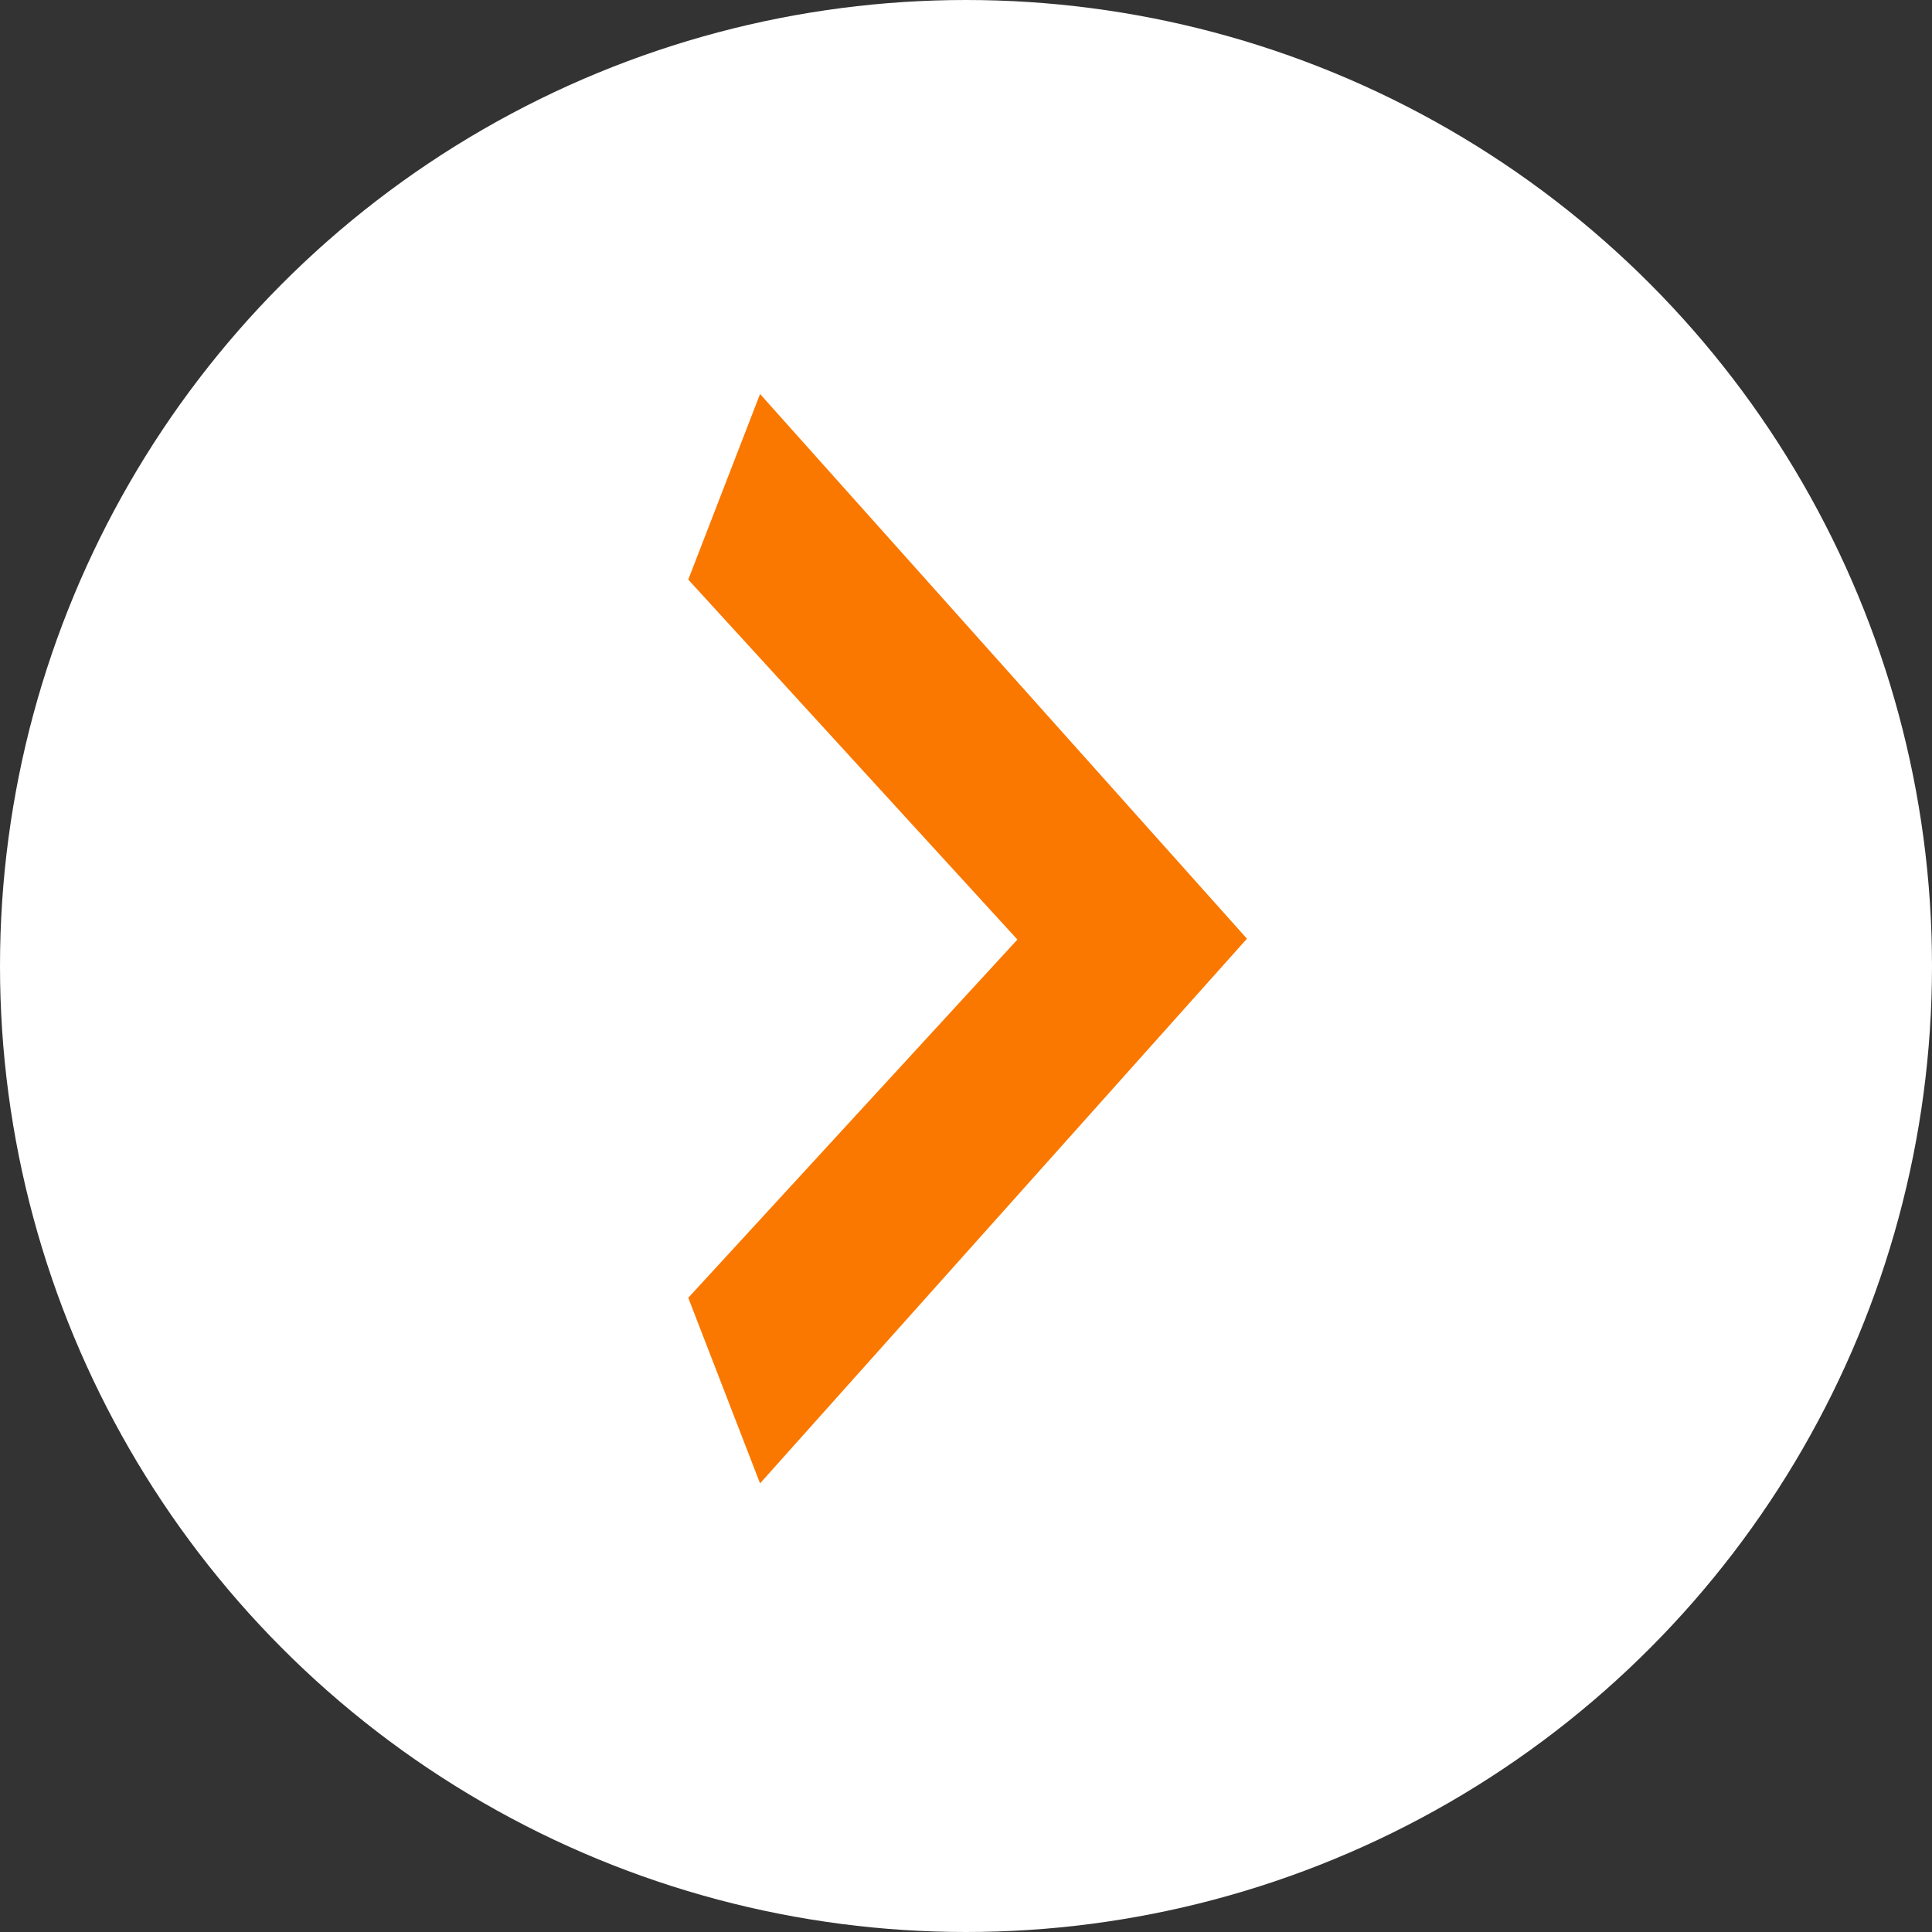
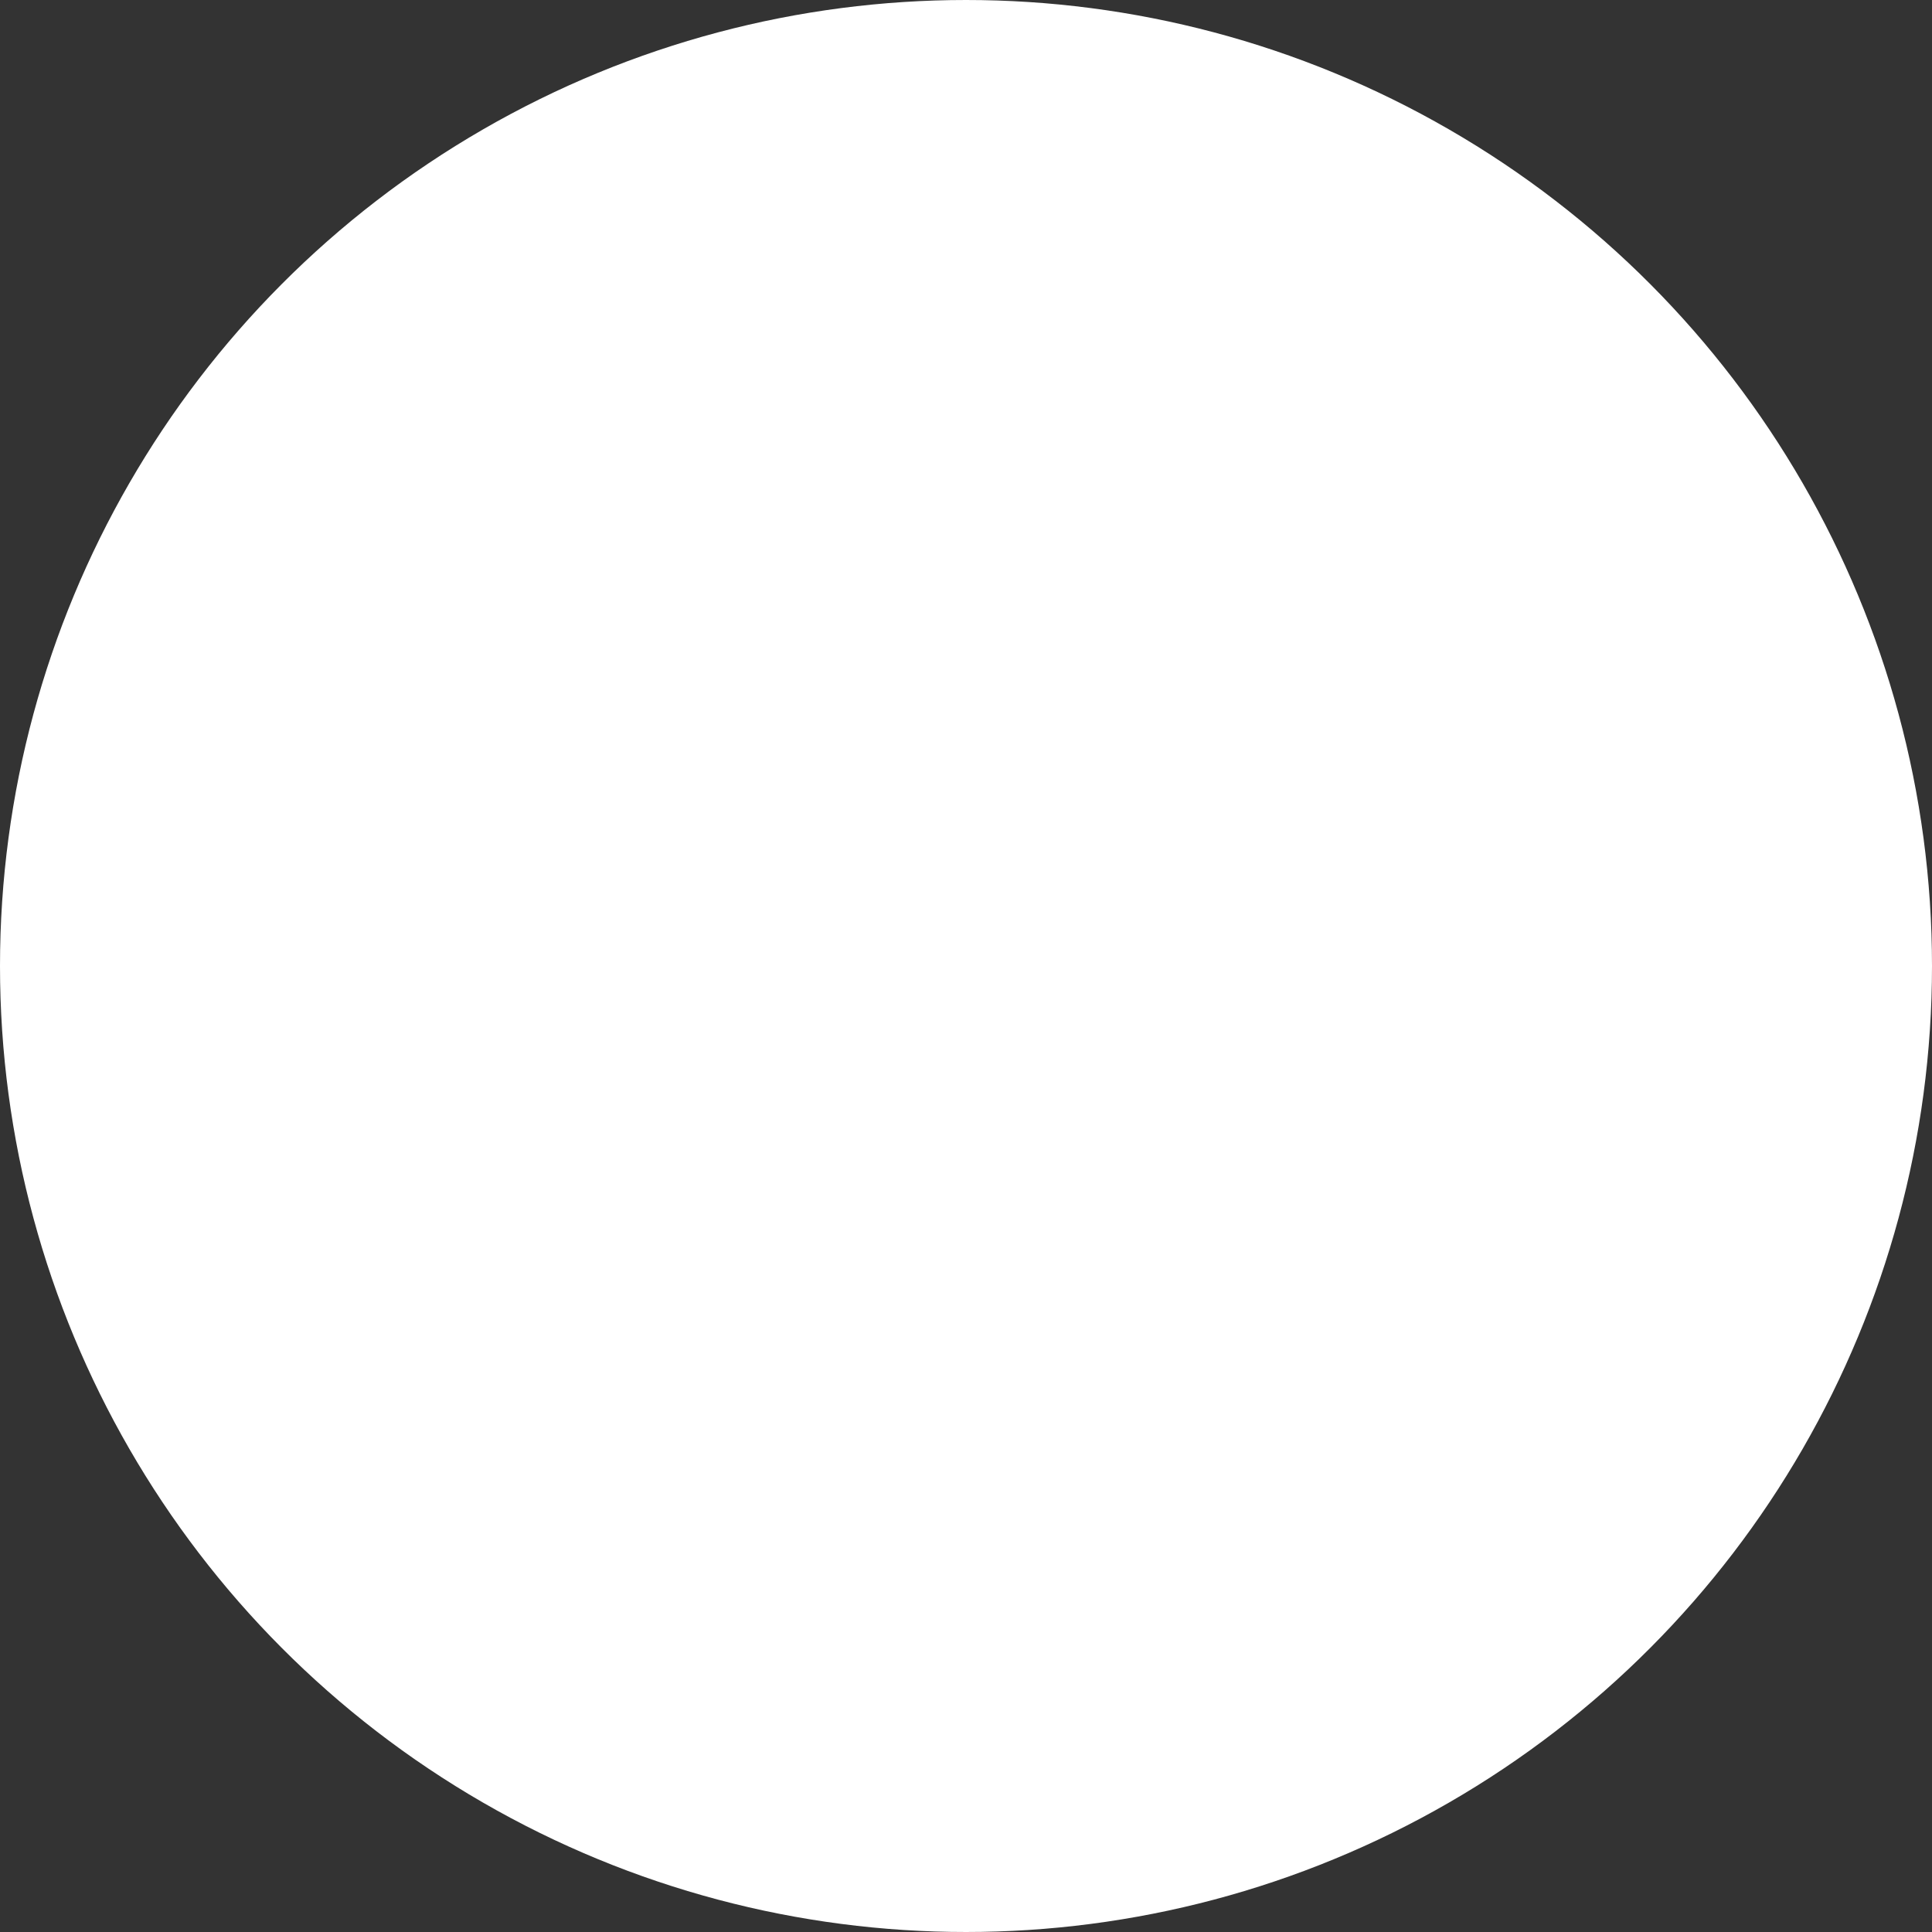
<svg xmlns="http://www.w3.org/2000/svg" width="45" height="45" viewBox="0 0 45 45" fill="none">
  <rect x="0" y="0" width="45" height="45" fill="#333333" stroke="none" />
  <circle cx="22.5" cy="22.5" r="20.5" fill="white" stroke="white" stroke-width="4" />
-   <path d="M16.031 30.228L23.697 21.884L16.031 13.5L17.703 9.177L29.044 21.864L17.703 34.551L16.031 30.228Z" fill="#FA7800" />
</svg>